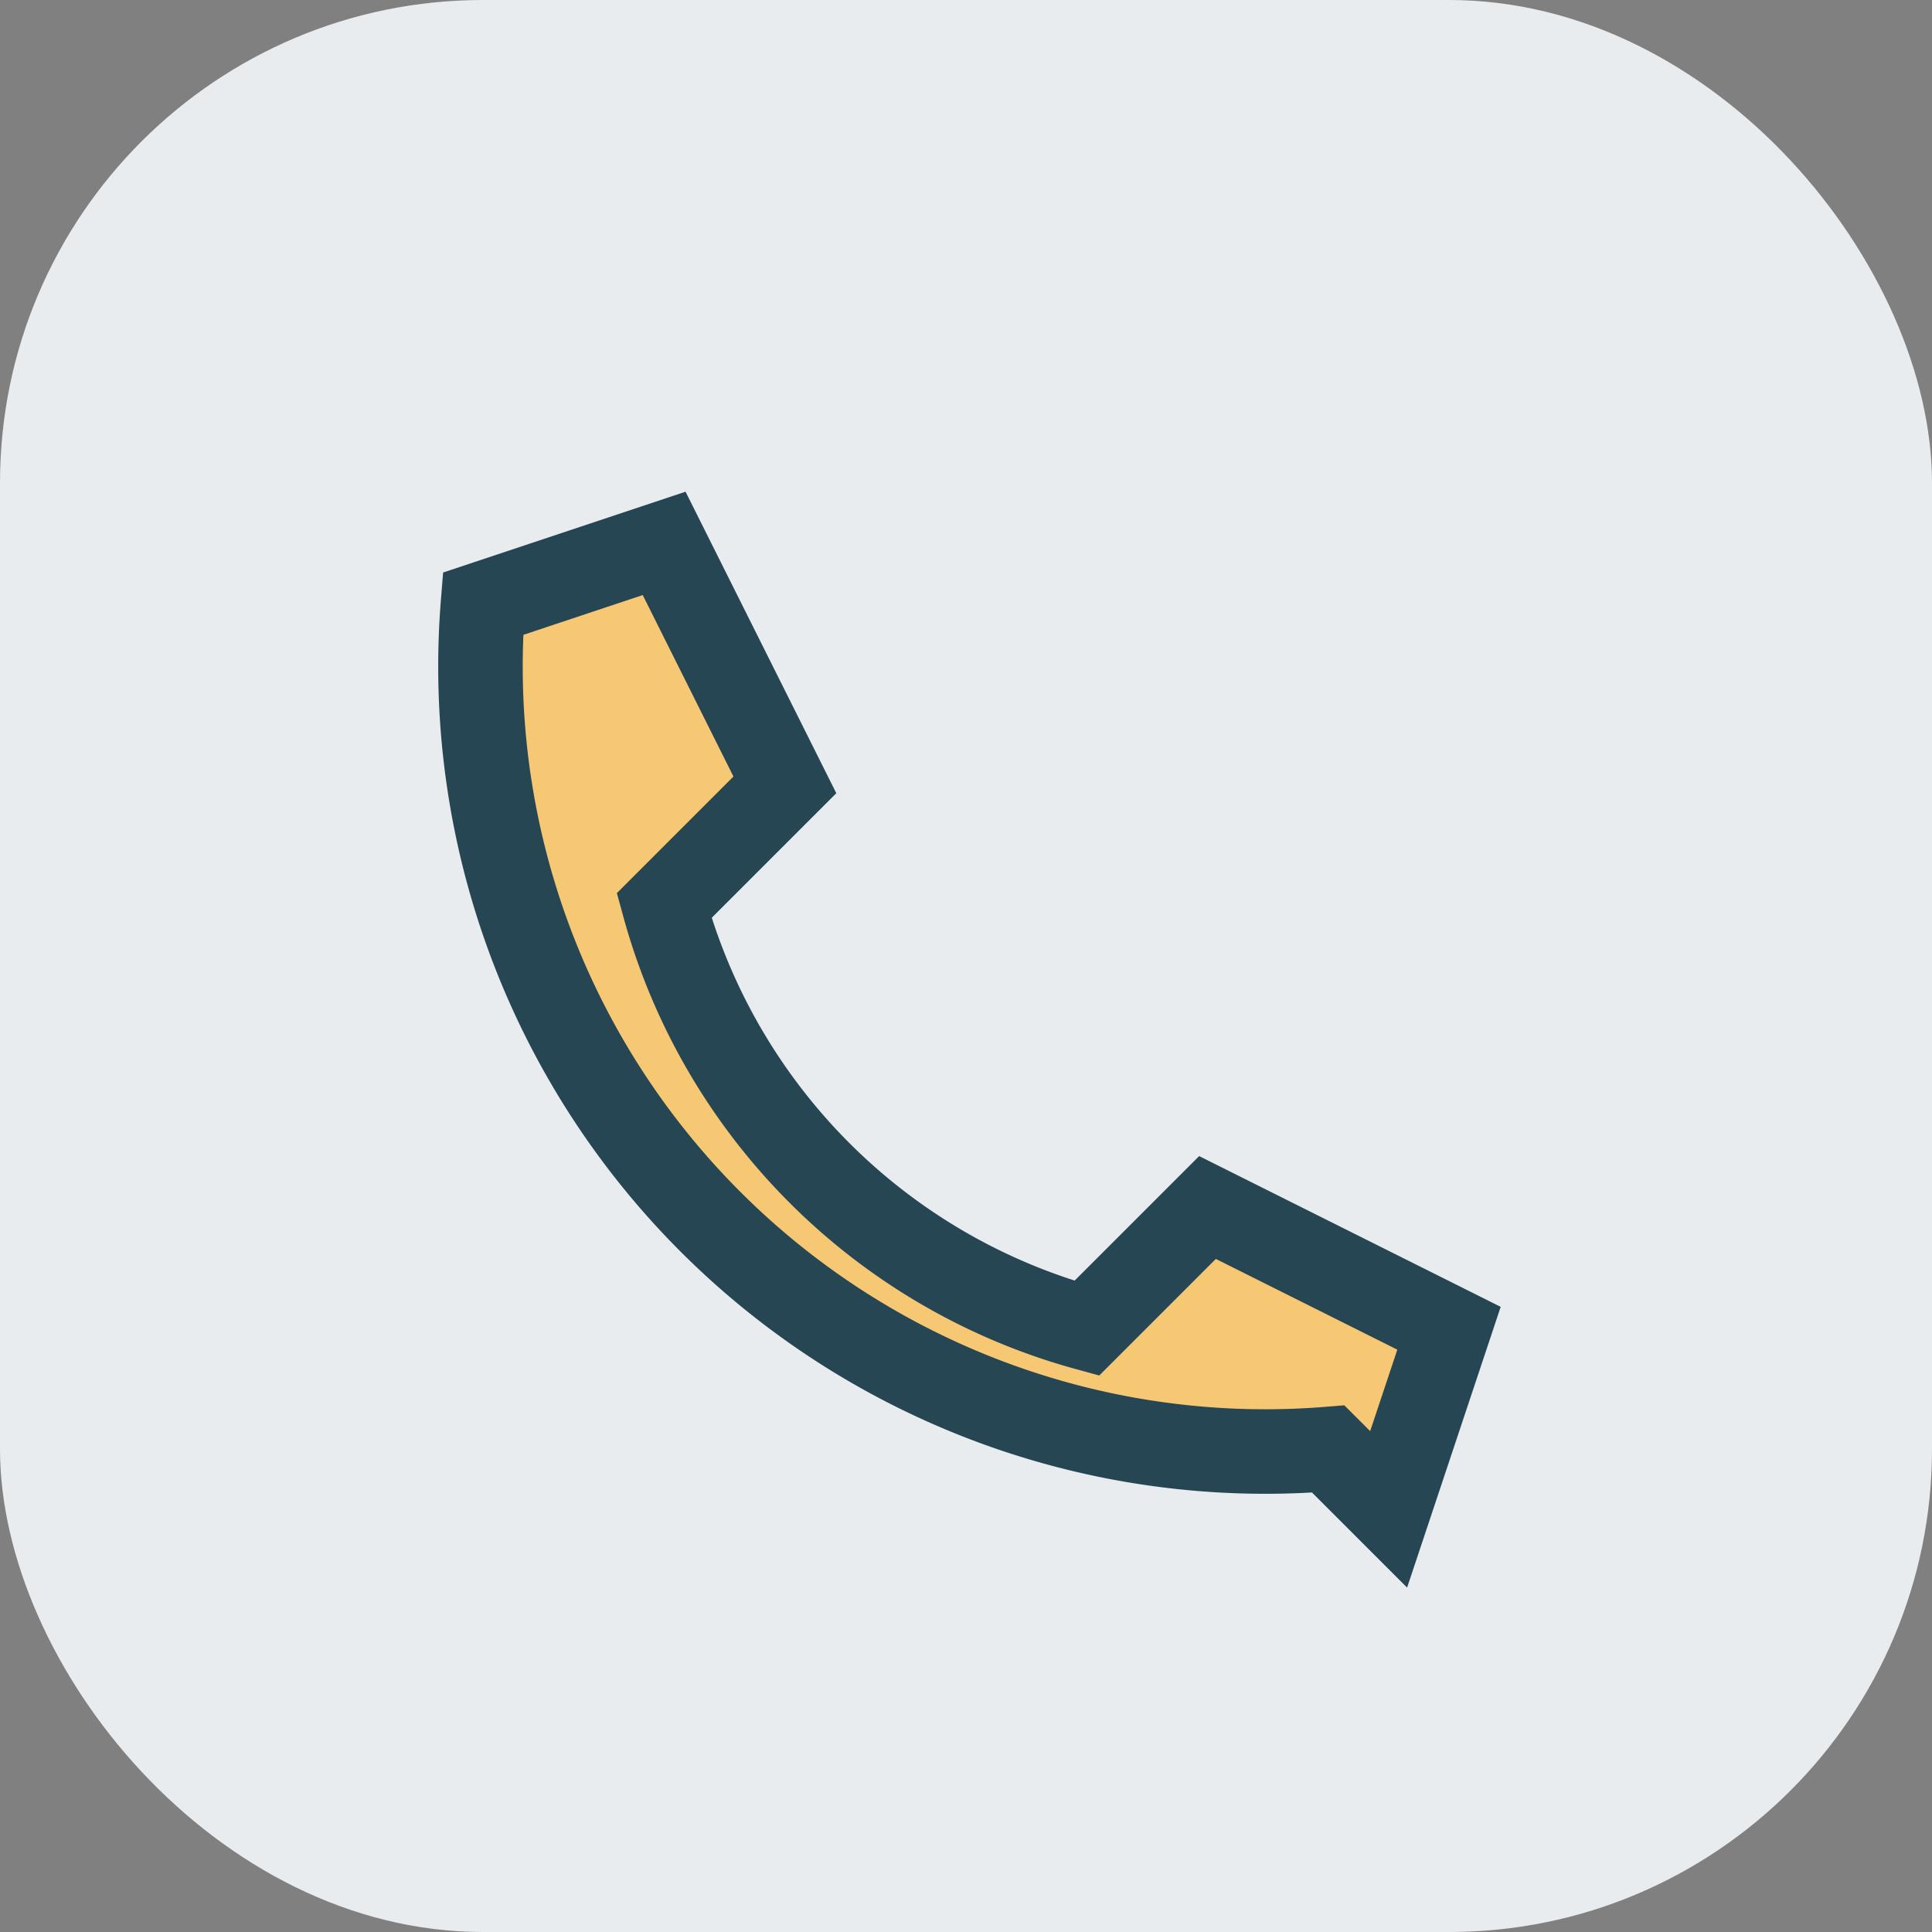
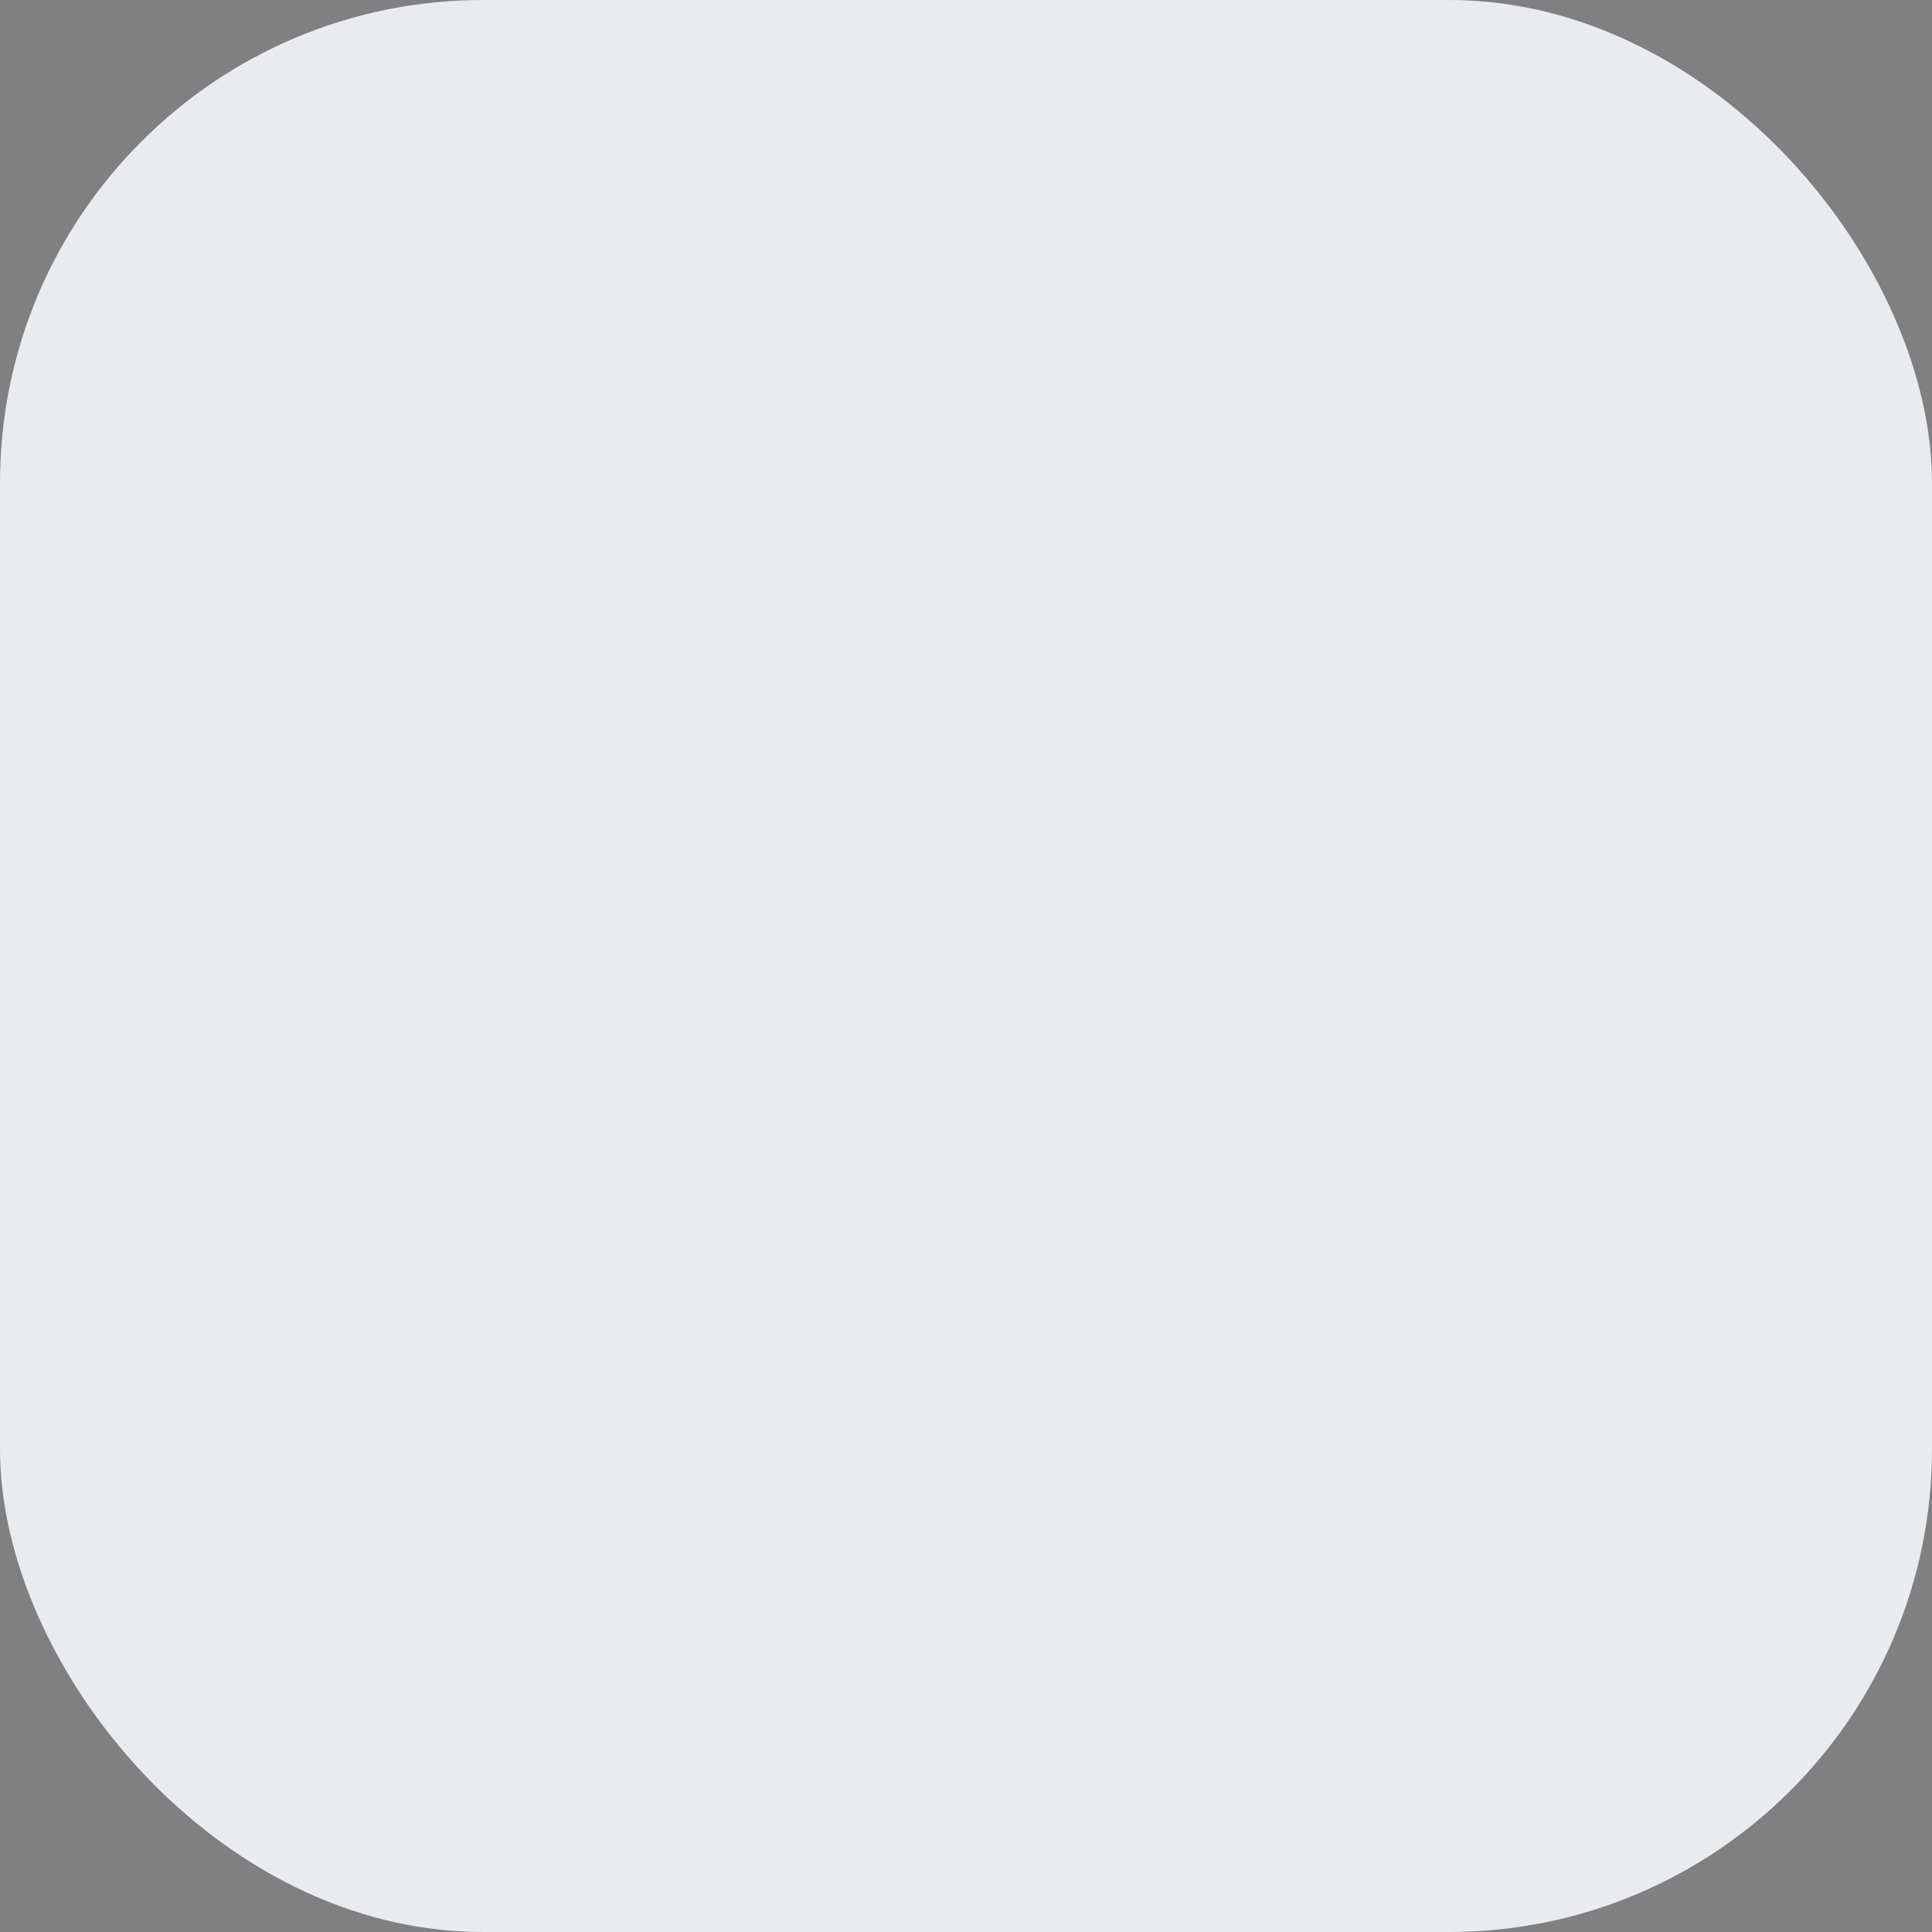
<svg xmlns="http://www.w3.org/2000/svg" width="32" height="32" viewBox="0 0 32 32">
  <rect x="0" y="0" width="32" height="32" fill="#808080" stroke="none" />
  <rect width="32" height="32" rx="8" fill="#E9ECEF" />
-   <path d="M22 24a13 13 0 0 1-14-14l3-1 2 4-2 2a10 10 0 0 0 7 7l2-2 4 2-1 3Z" fill="#F7C873" stroke="#264653" stroke-width="1.4" />
</svg>